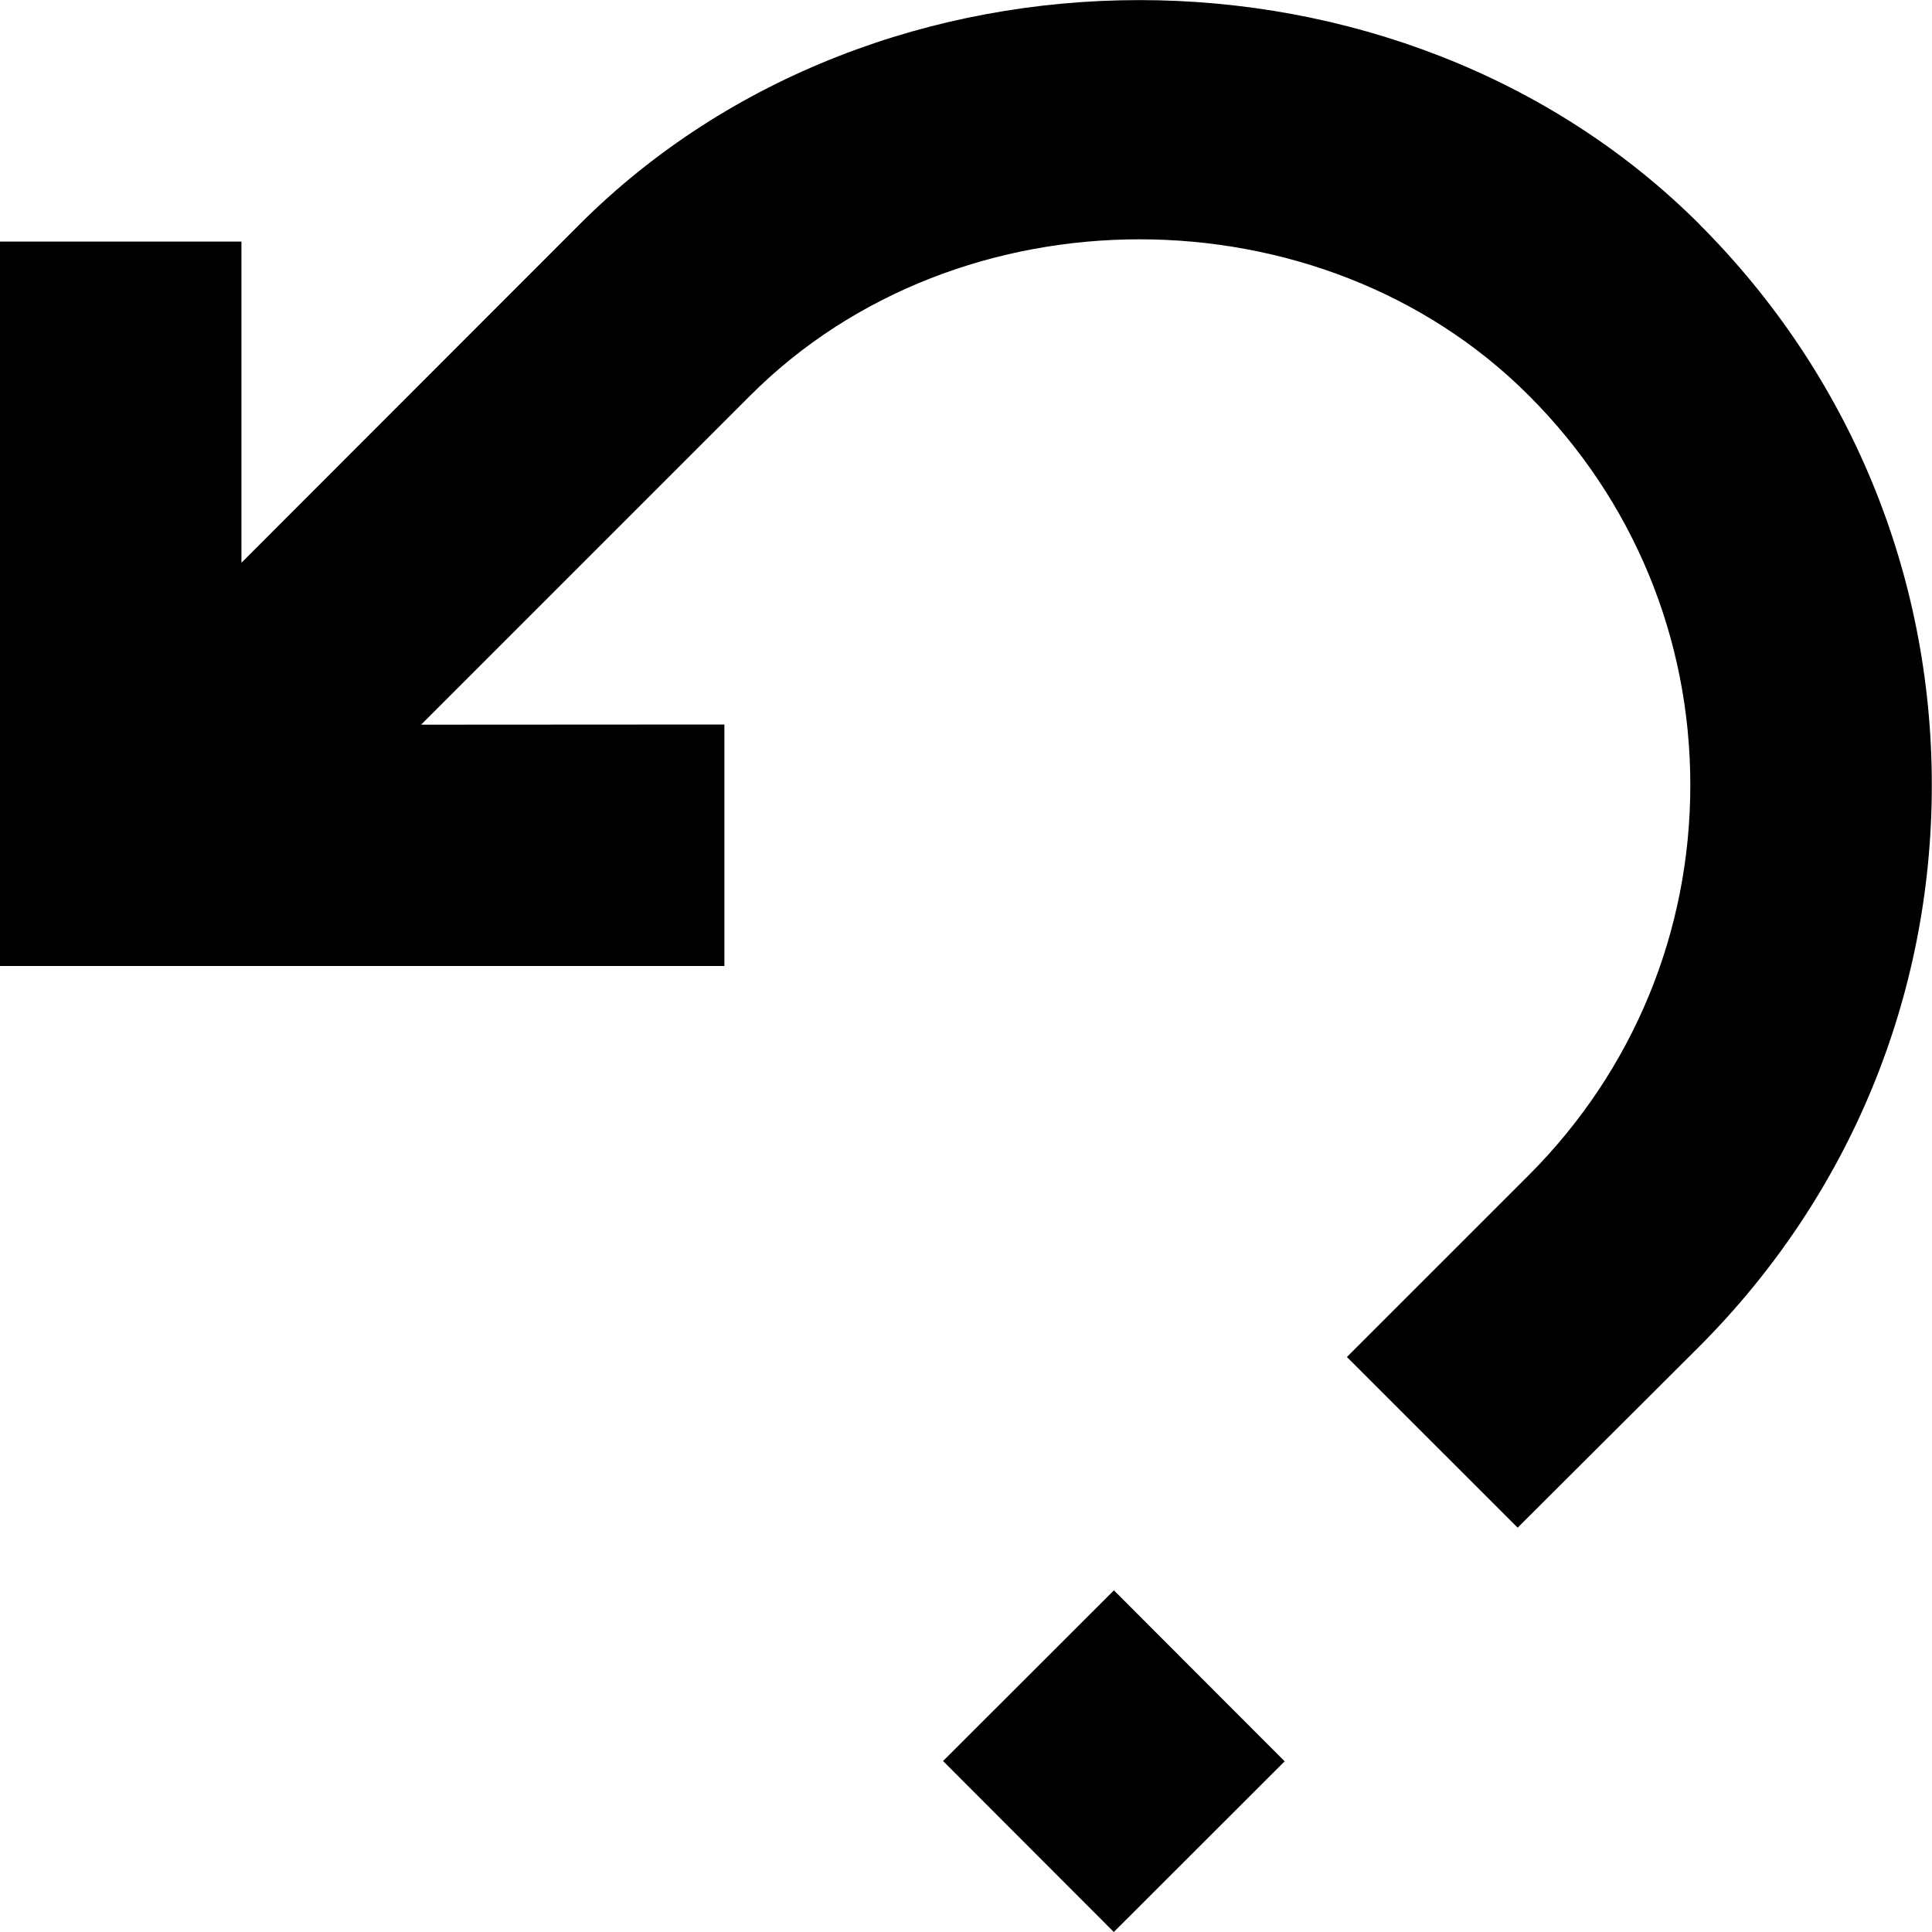
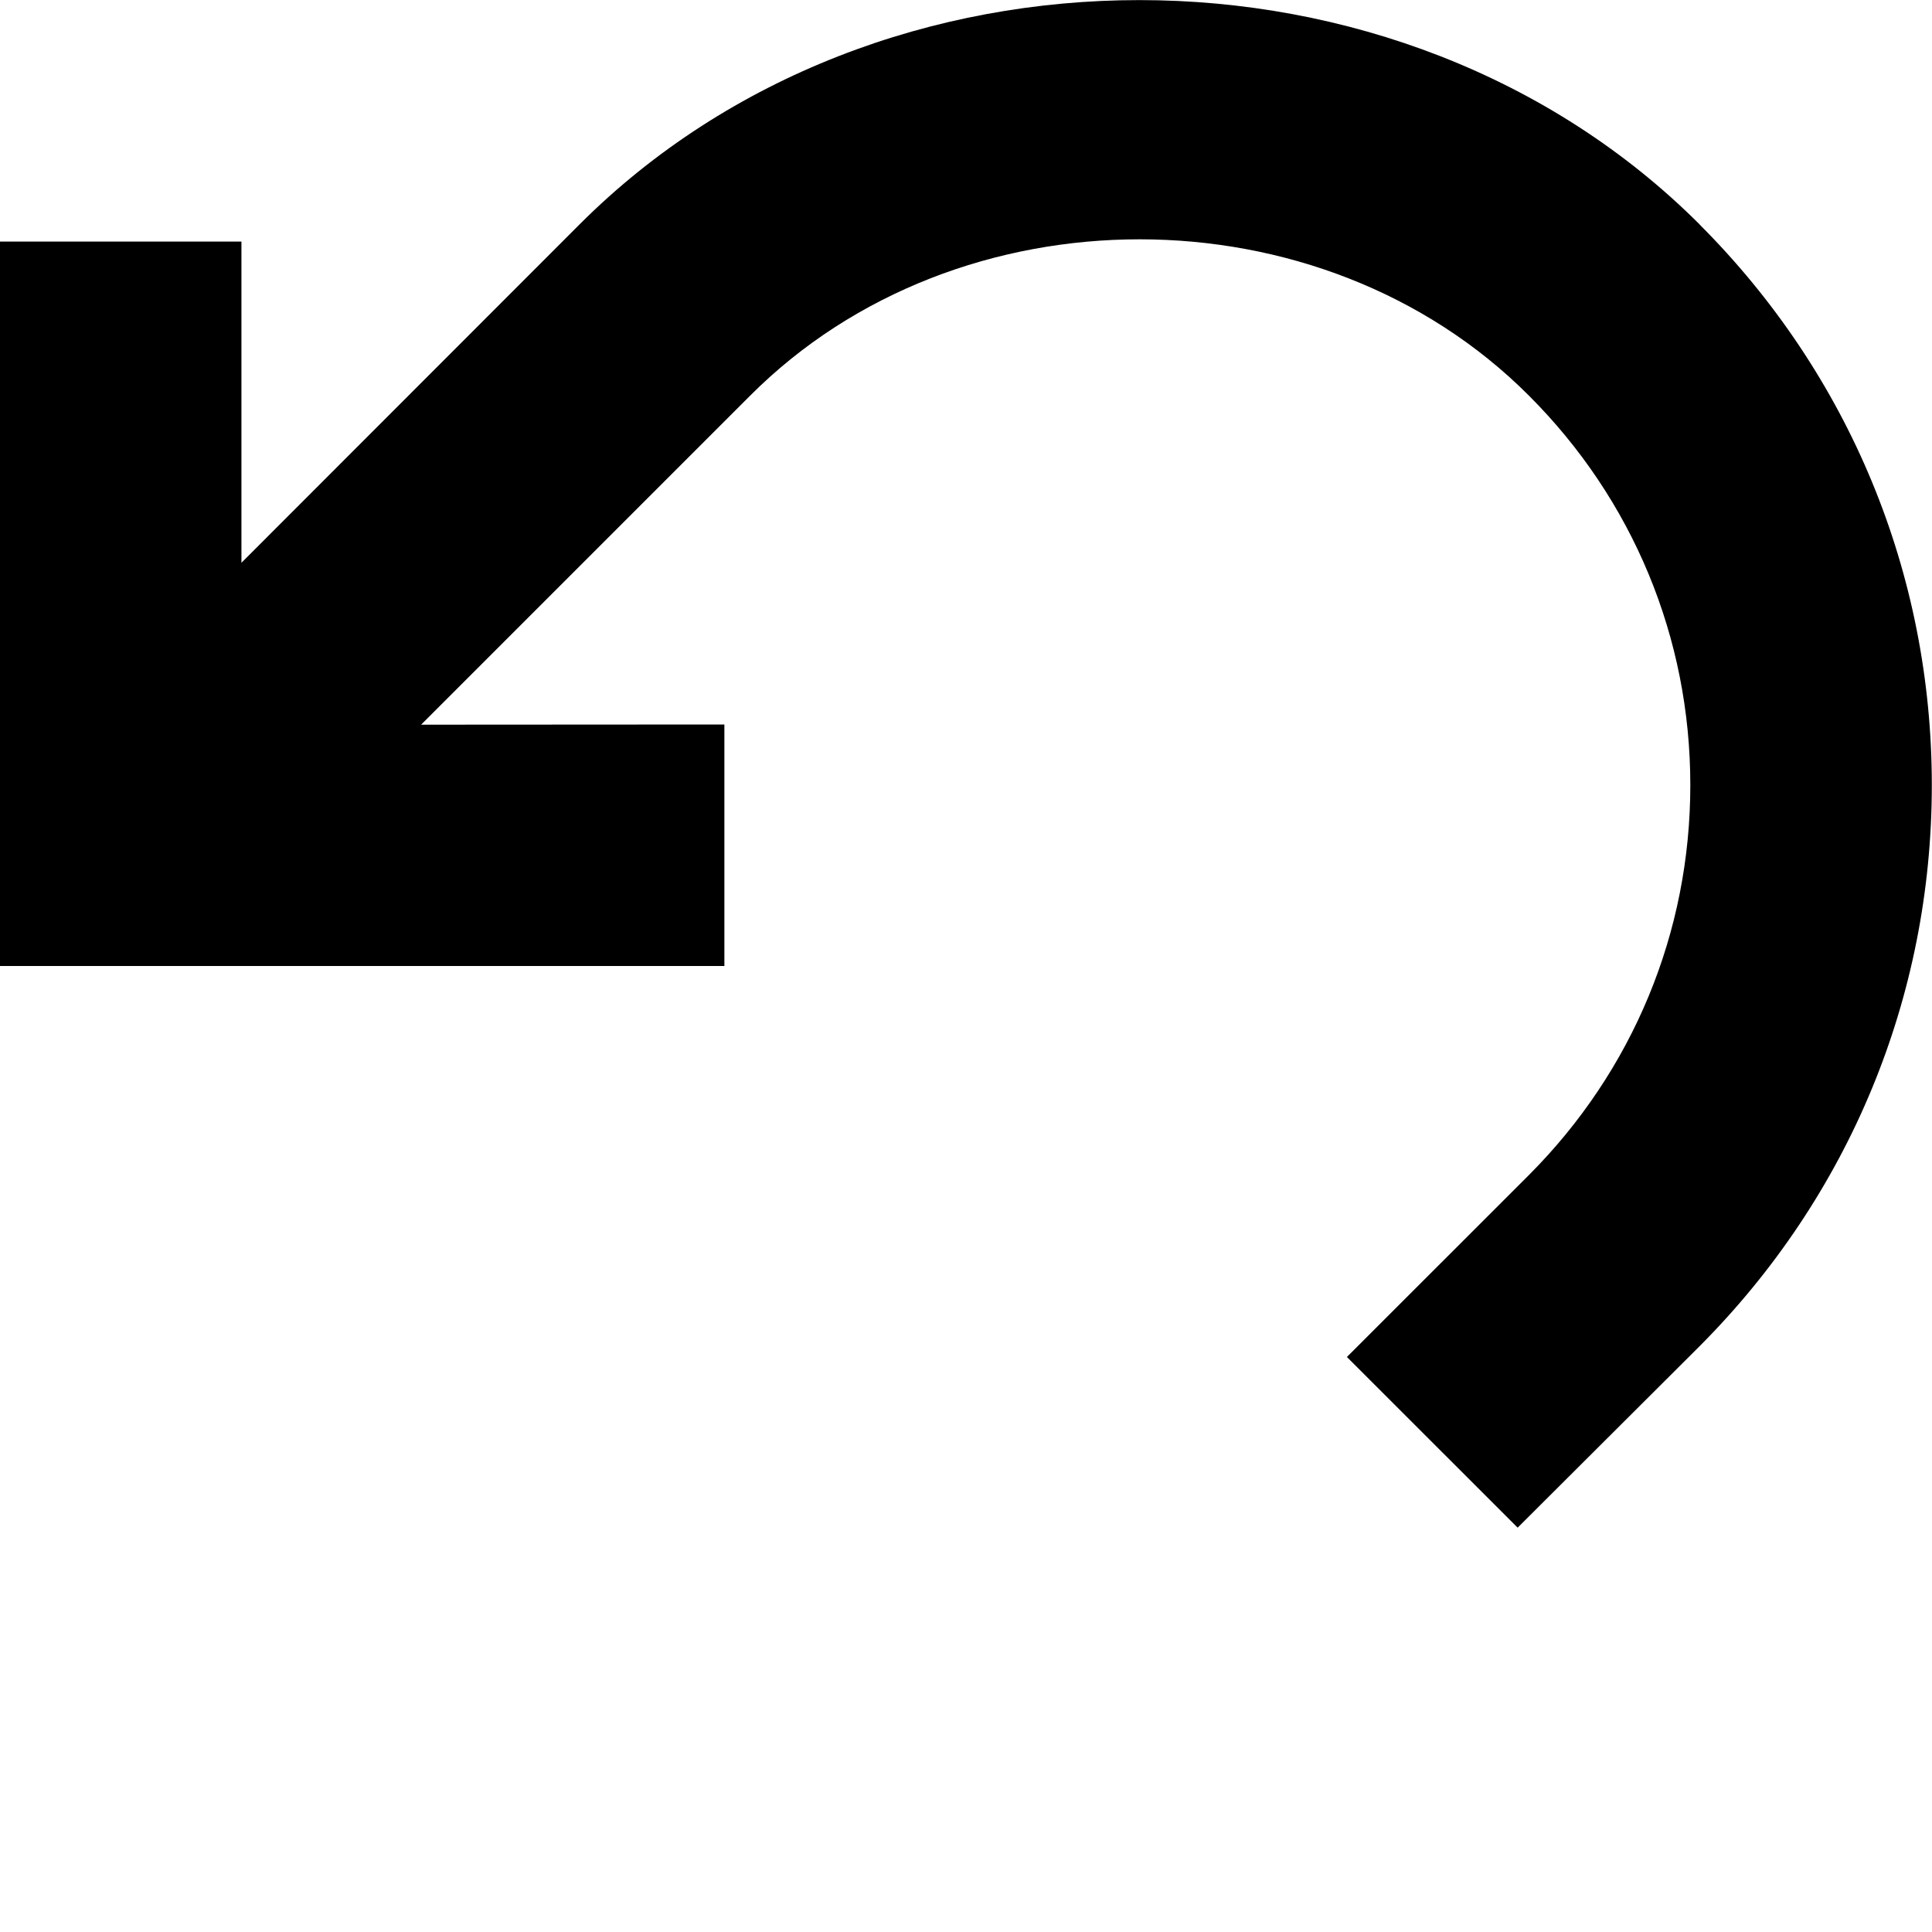
<svg xmlns="http://www.w3.org/2000/svg" version="1.1" width="32" height="32" viewBox="0 0 32 32">
-   <path d="M28.154 3.72c-4.957-4.956-13.604-4.96-18.558 0l-5.597 5.601v-5.32h-4v11.999h11.999v-4l-5.023 0.003 5.453-5.453c3.445-3.449 9.452-3.449 12.897 0.004 1.723 1.723 2.672 4.012 2.672 6.449 0 2.44-0.949 4.73-2.672 6.458l-3.016 3.015 2.828 2.827 3.016-3.008c2.477-2.485 3.844-5.783 3.844-9.291 0-3.507-1.367-6.804-3.844-9.283zM18.448 32l-2.828-2.832 2.83-2.827 2.828 2.832z" />
+   <path d="M28.154 3.72c-4.957-4.956-13.604-4.96-18.558 0l-5.597 5.601v-5.32h-4v11.999h11.999v-4l-5.023 0.003 5.453-5.453c3.445-3.449 9.452-3.449 12.897 0.004 1.723 1.723 2.672 4.012 2.672 6.449 0 2.44-0.949 4.73-2.672 6.458l-3.016 3.015 2.828 2.827 3.016-3.008c2.477-2.485 3.844-5.783 3.844-9.291 0-3.507-1.367-6.804-3.844-9.283zM18.448 32z" />
</svg>